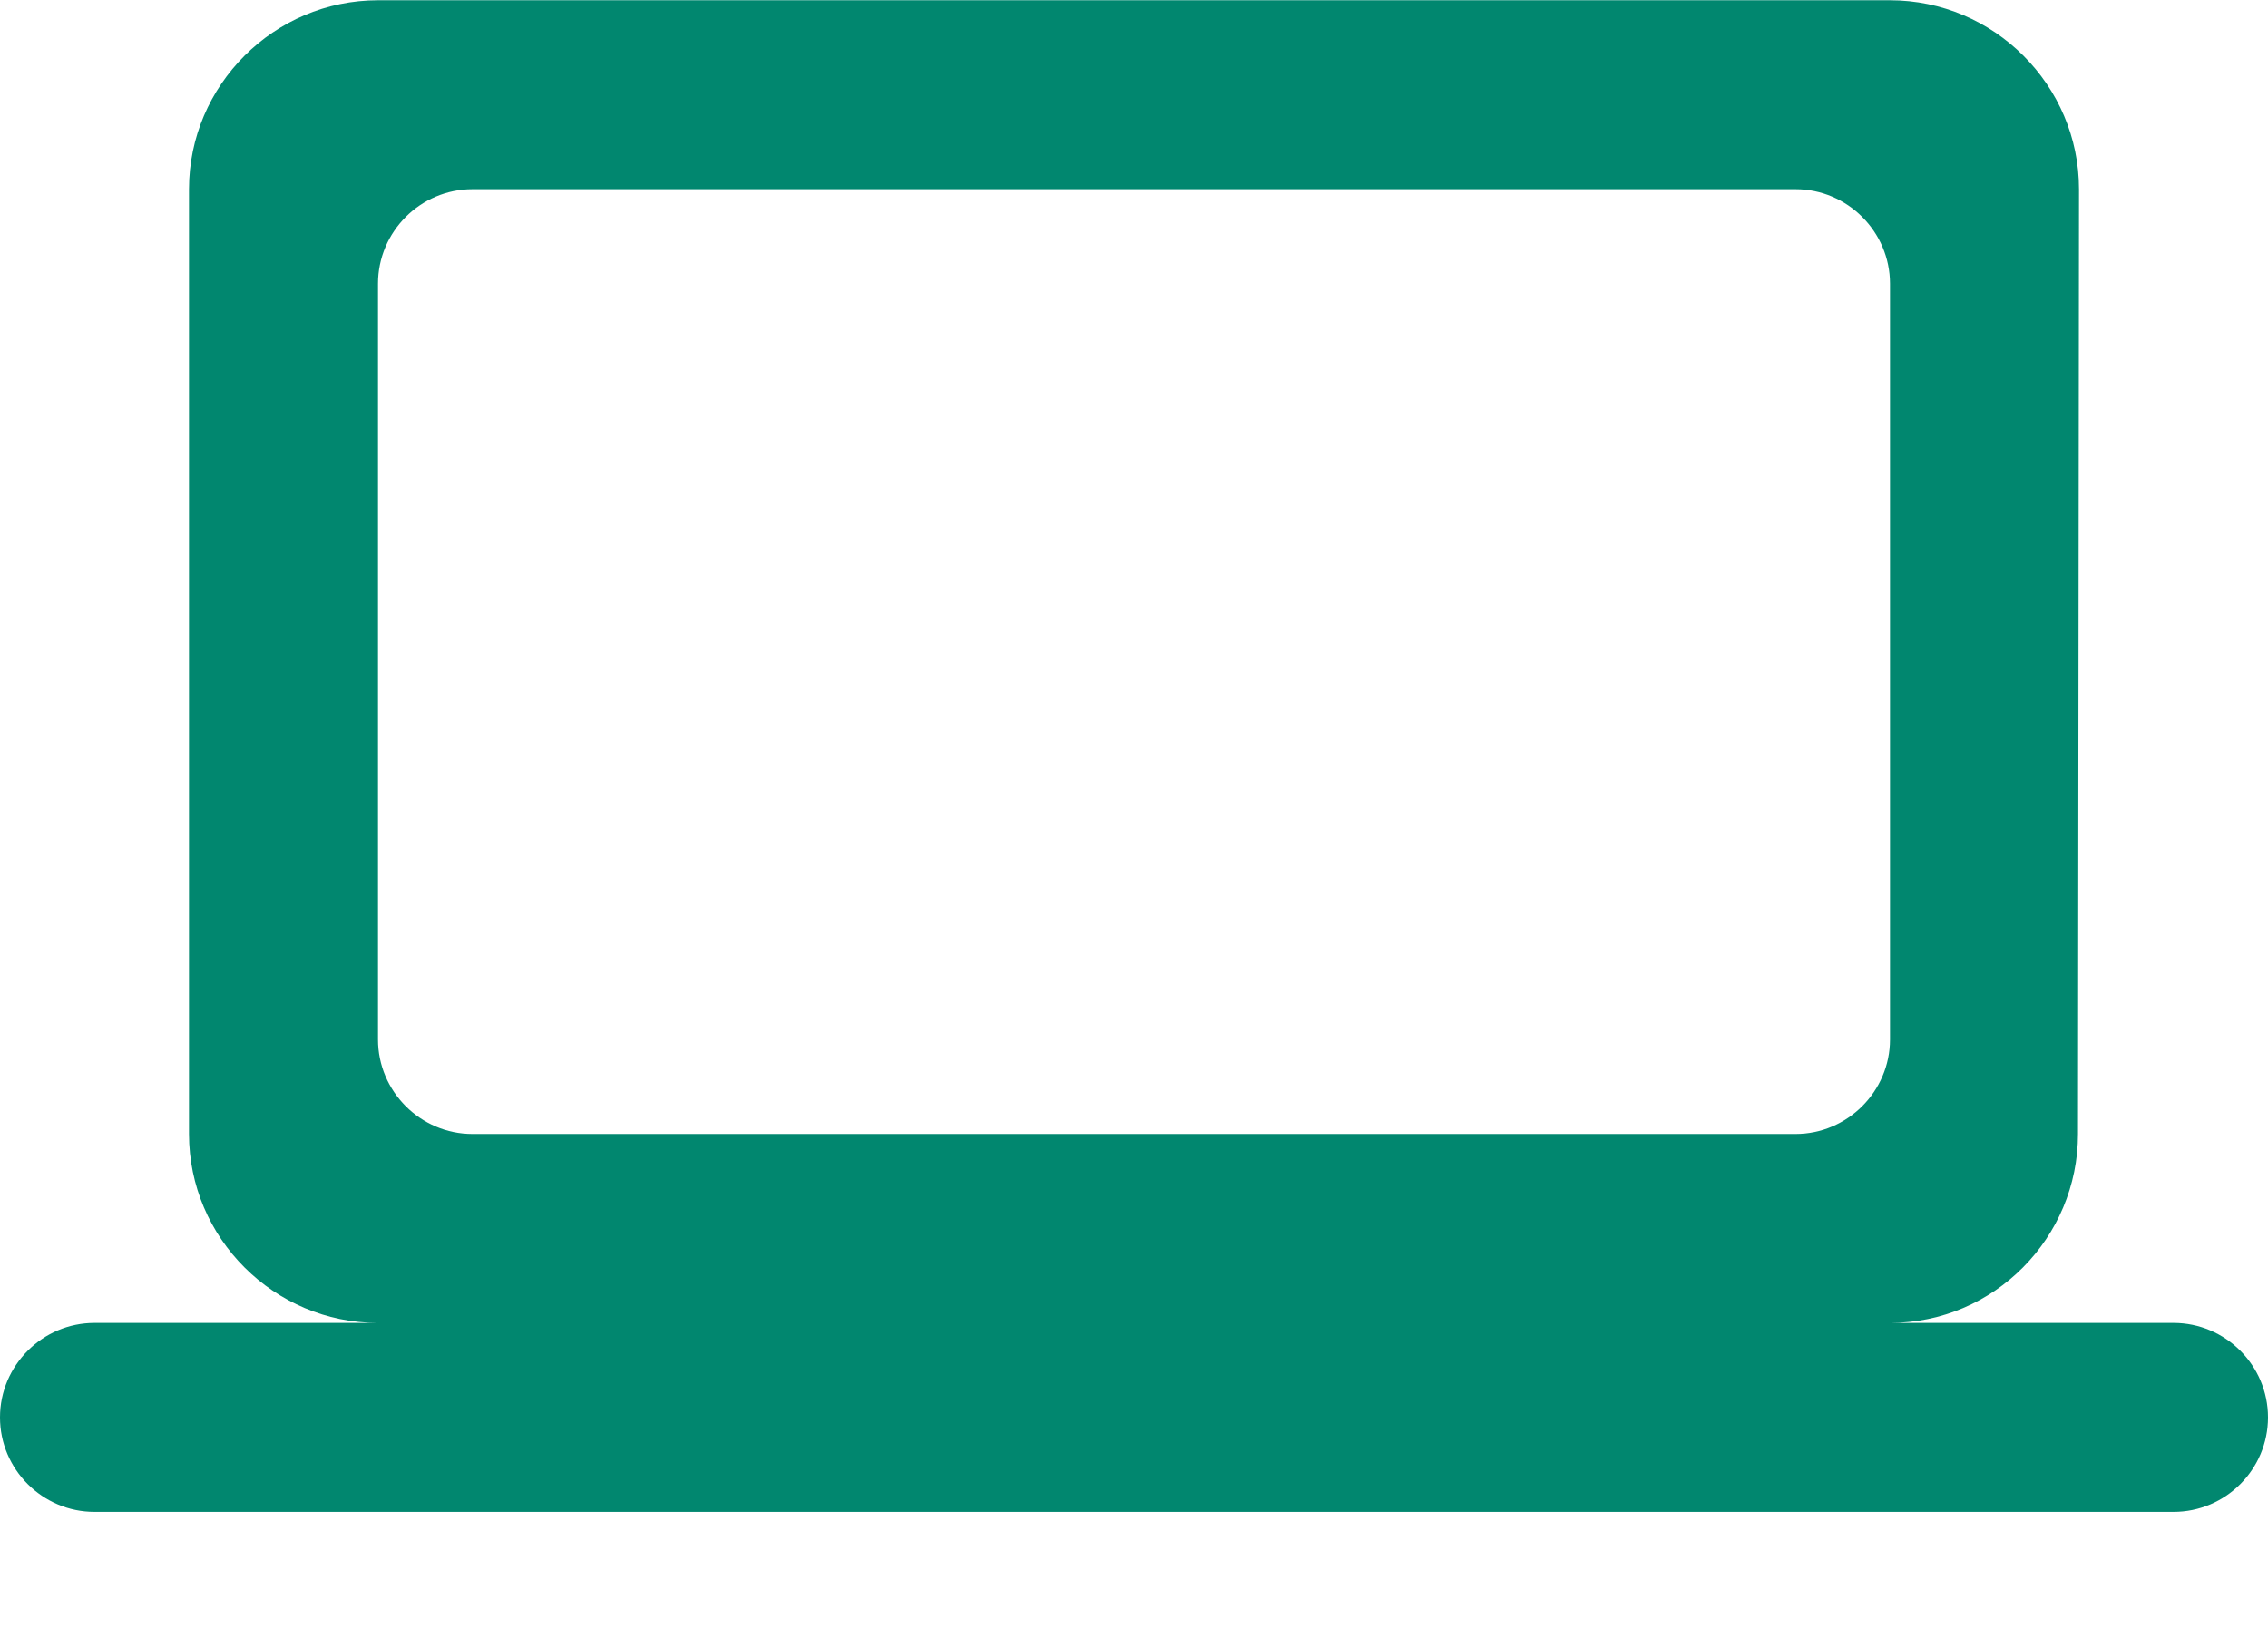
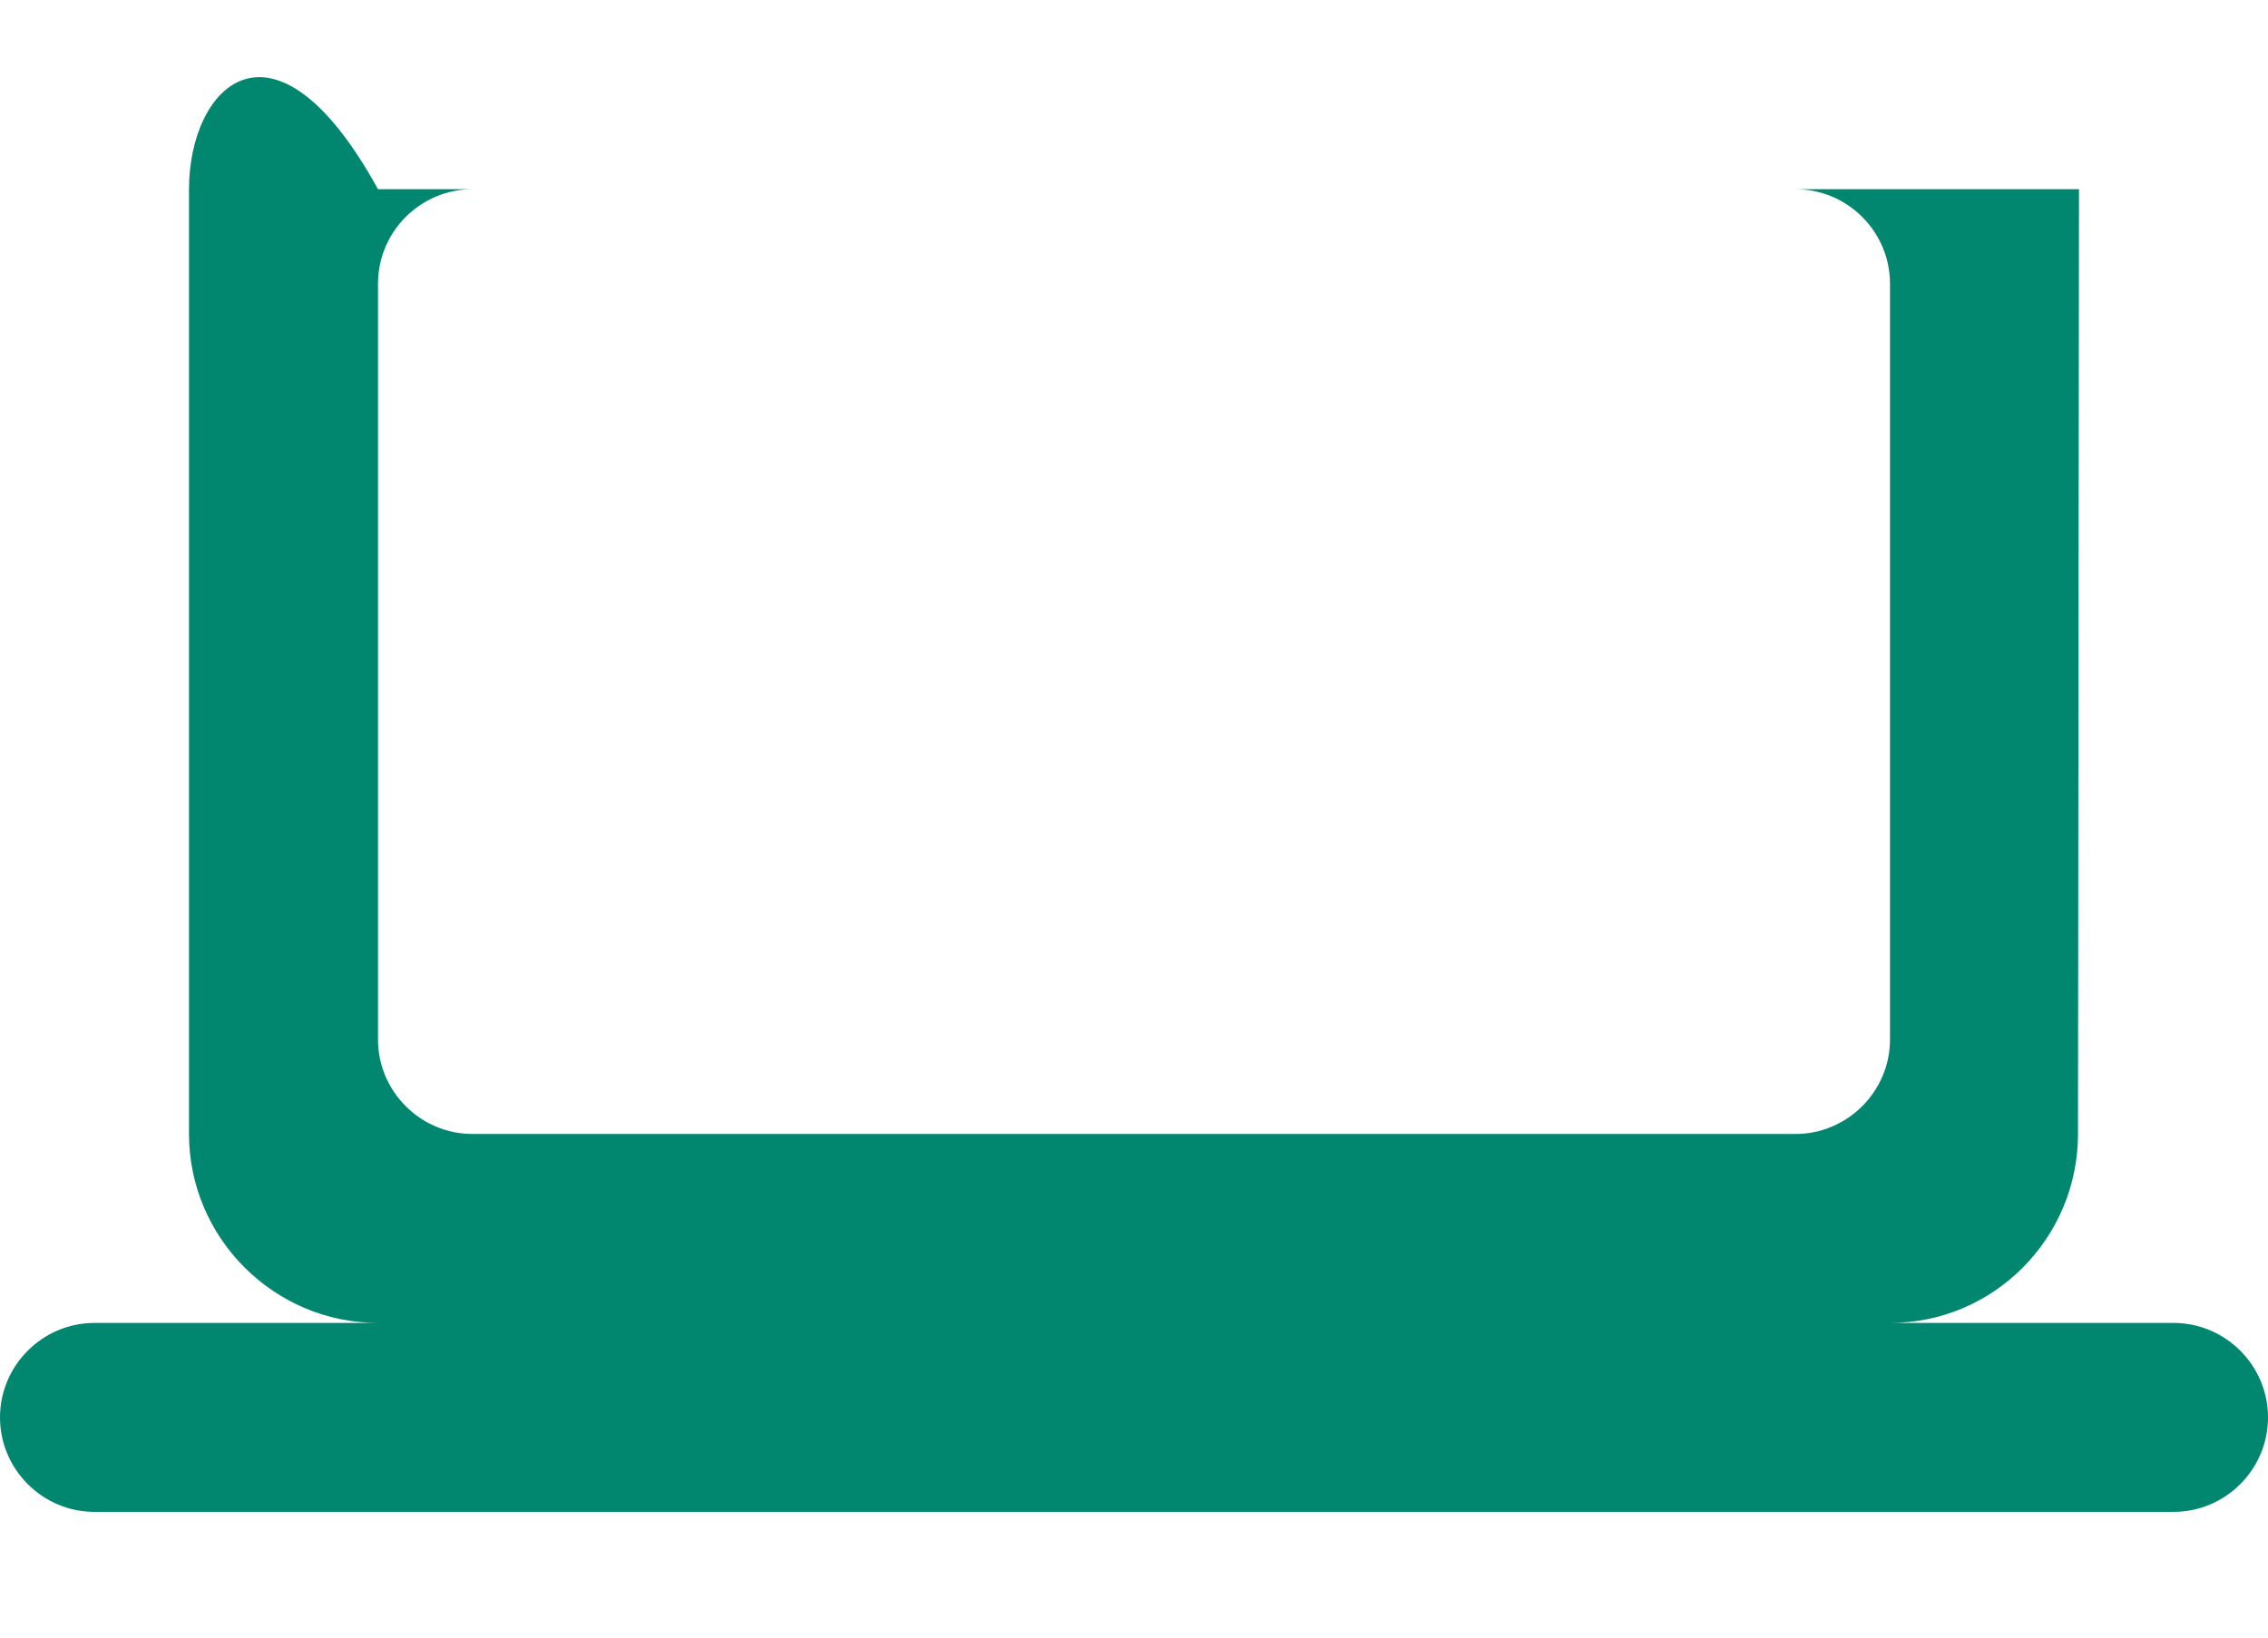
<svg xmlns="http://www.w3.org/2000/svg" width="18" height="13" viewBox="0 0 18 13" fill="none">
-   <path d="M15 10.502C15.825 10.502 16.492 9.827 16.492 9.002L16.5 1.502C16.5 0.677 15.825 0.002 15 0.002H3C2.175 0.002 1.5 0.677 1.5 1.502V9.002C1.5 9.827 2.175 10.502 3 10.502H0.75C0.338 10.502 0 10.839 0 11.252C0 11.665 0.338 12.002 0.75 12.002H17.25C17.663 12.002 18 11.665 18 11.252C18 10.839 17.663 10.502 17.25 10.502H15ZM3.75 1.502H14.25C14.662 1.502 15 1.839 15 2.252V8.252C15 8.664 14.662 9.002 14.25 9.002H3.75C3.337 9.002 3 8.664 3 8.252V2.252C3 1.839 3.337 1.502 3.75 1.502Z" fill="#01876F" />
+   <path d="M15 10.502C15.825 10.502 16.492 9.827 16.492 9.002L16.5 1.502H3C2.175 0.002 1.5 0.677 1.5 1.502V9.002C1.5 9.827 2.175 10.502 3 10.502H0.75C0.338 10.502 0 10.839 0 11.252C0 11.665 0.338 12.002 0.75 12.002H17.25C17.663 12.002 18 11.665 18 11.252C18 10.839 17.663 10.502 17.25 10.502H15ZM3.75 1.502H14.25C14.662 1.502 15 1.839 15 2.252V8.252C15 8.664 14.662 9.002 14.25 9.002H3.75C3.337 9.002 3 8.664 3 8.252V2.252C3 1.839 3.337 1.502 3.75 1.502Z" fill="#01876F" />
</svg>